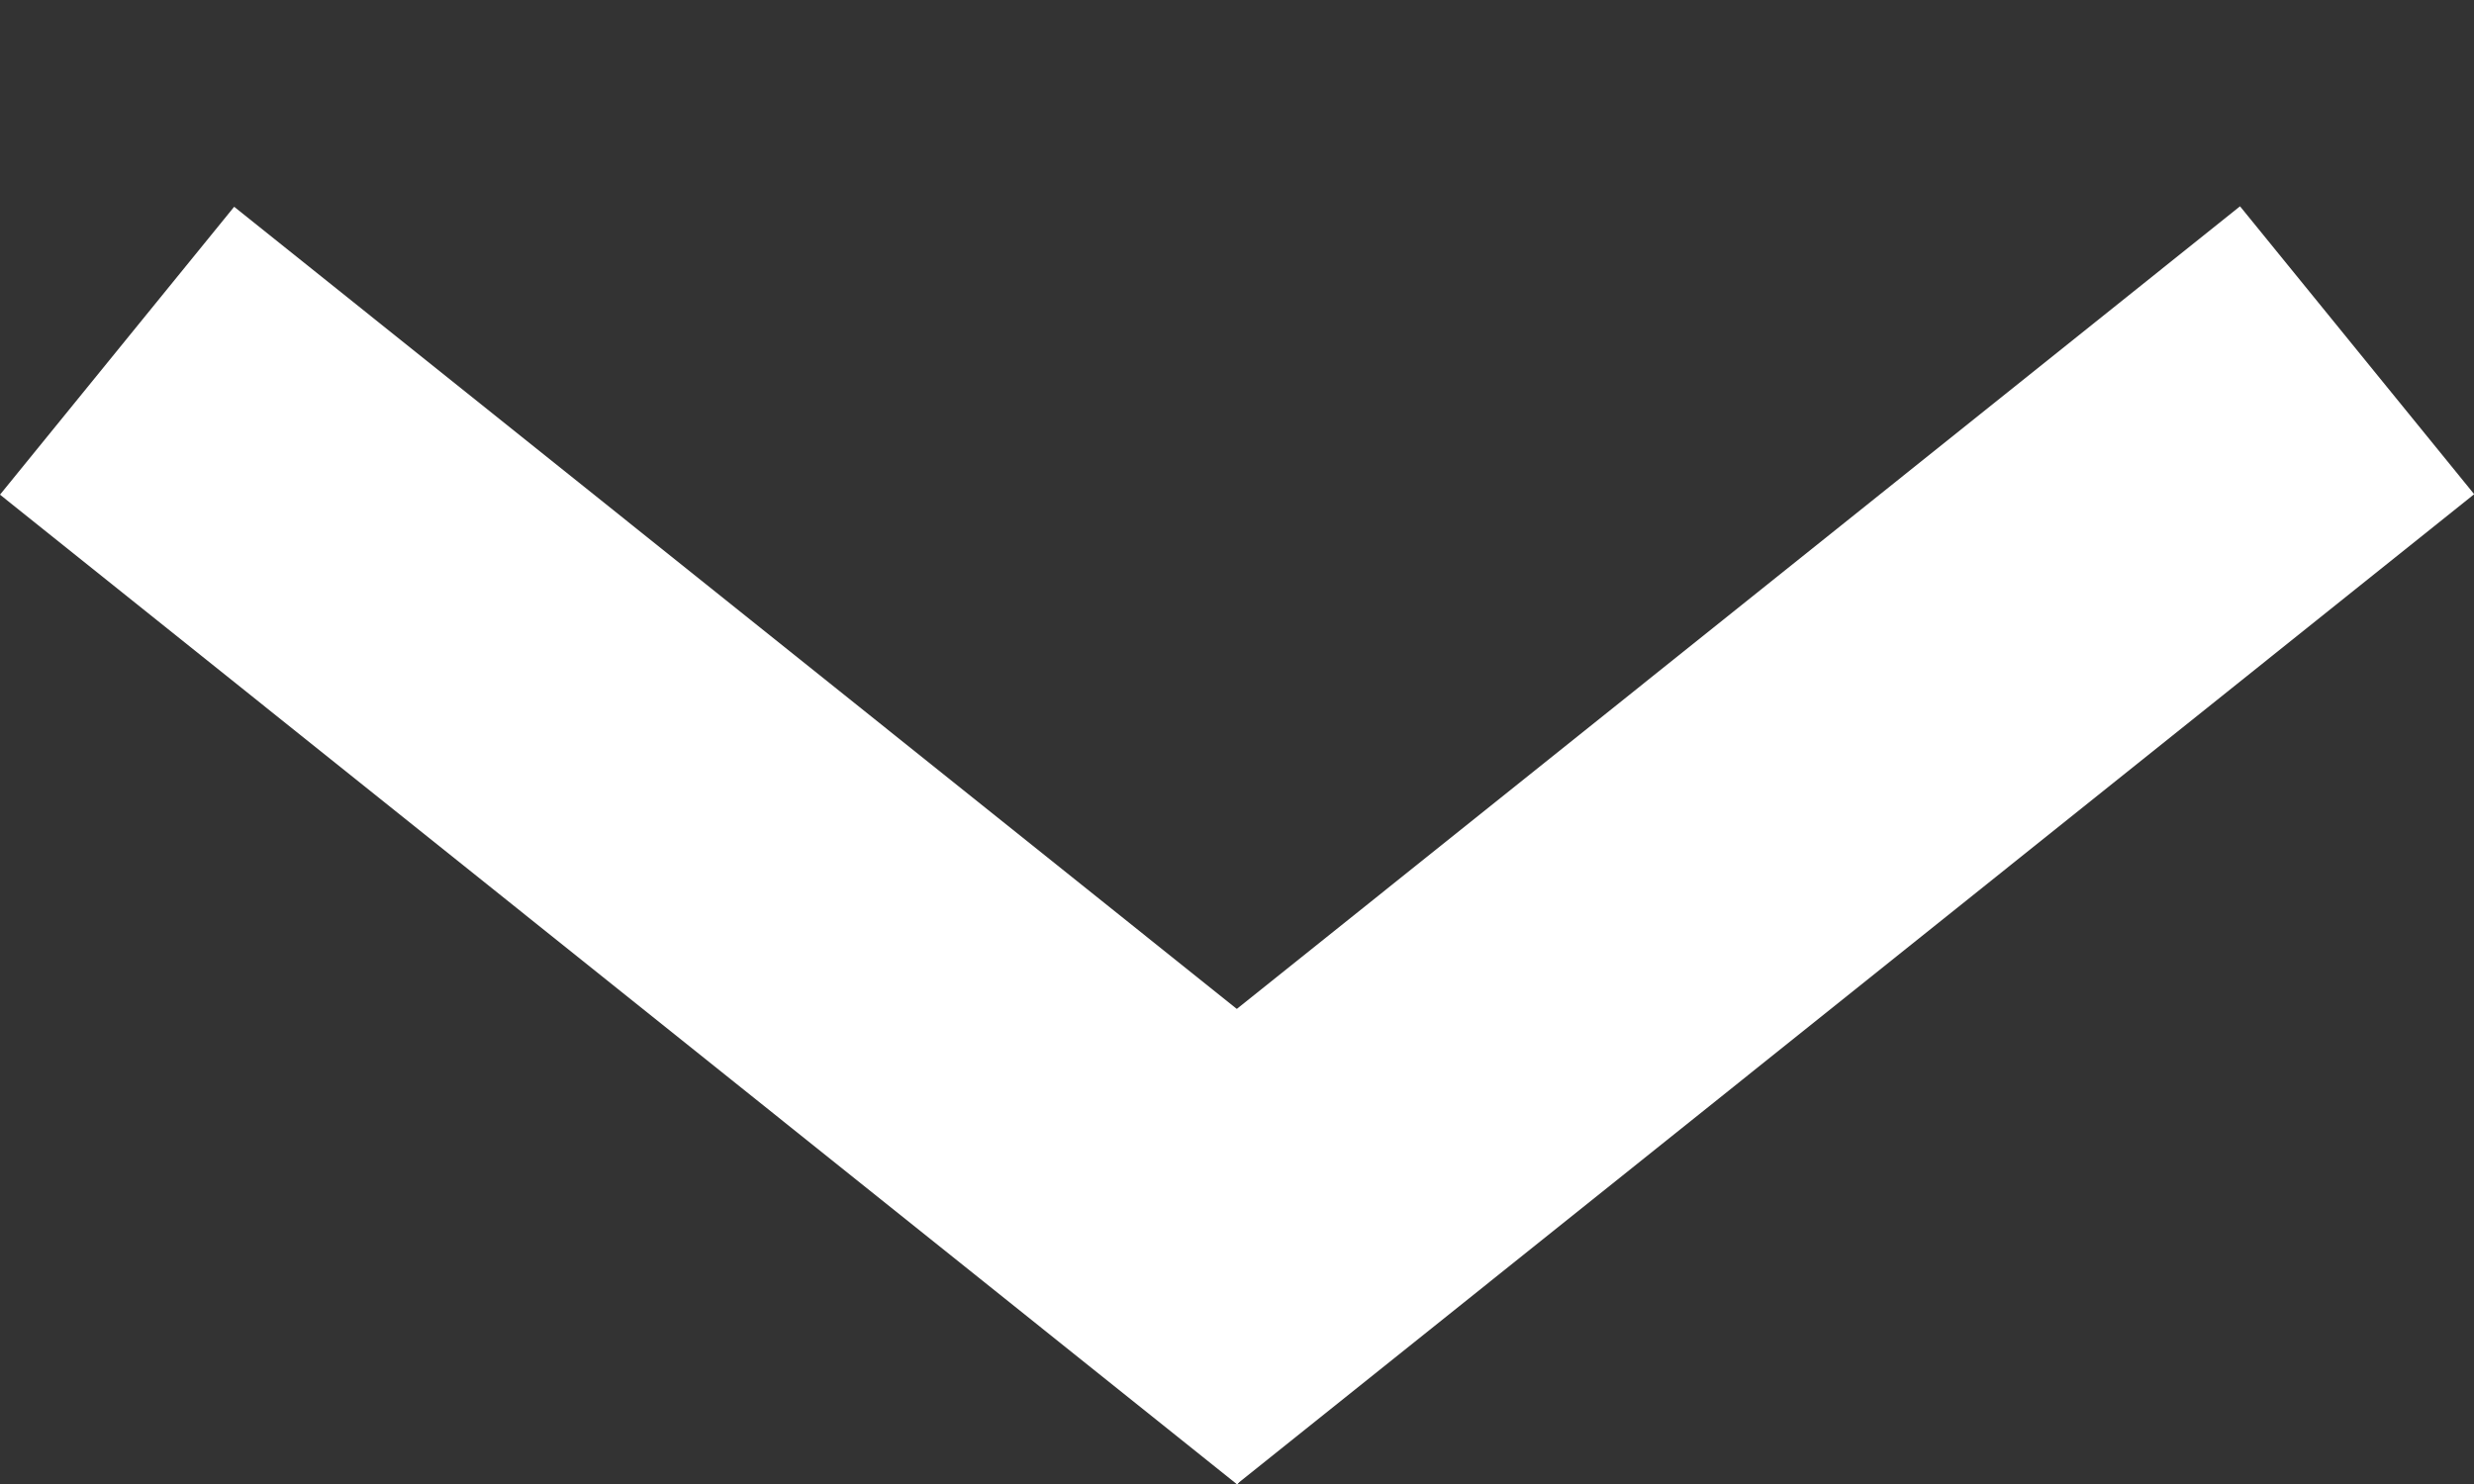
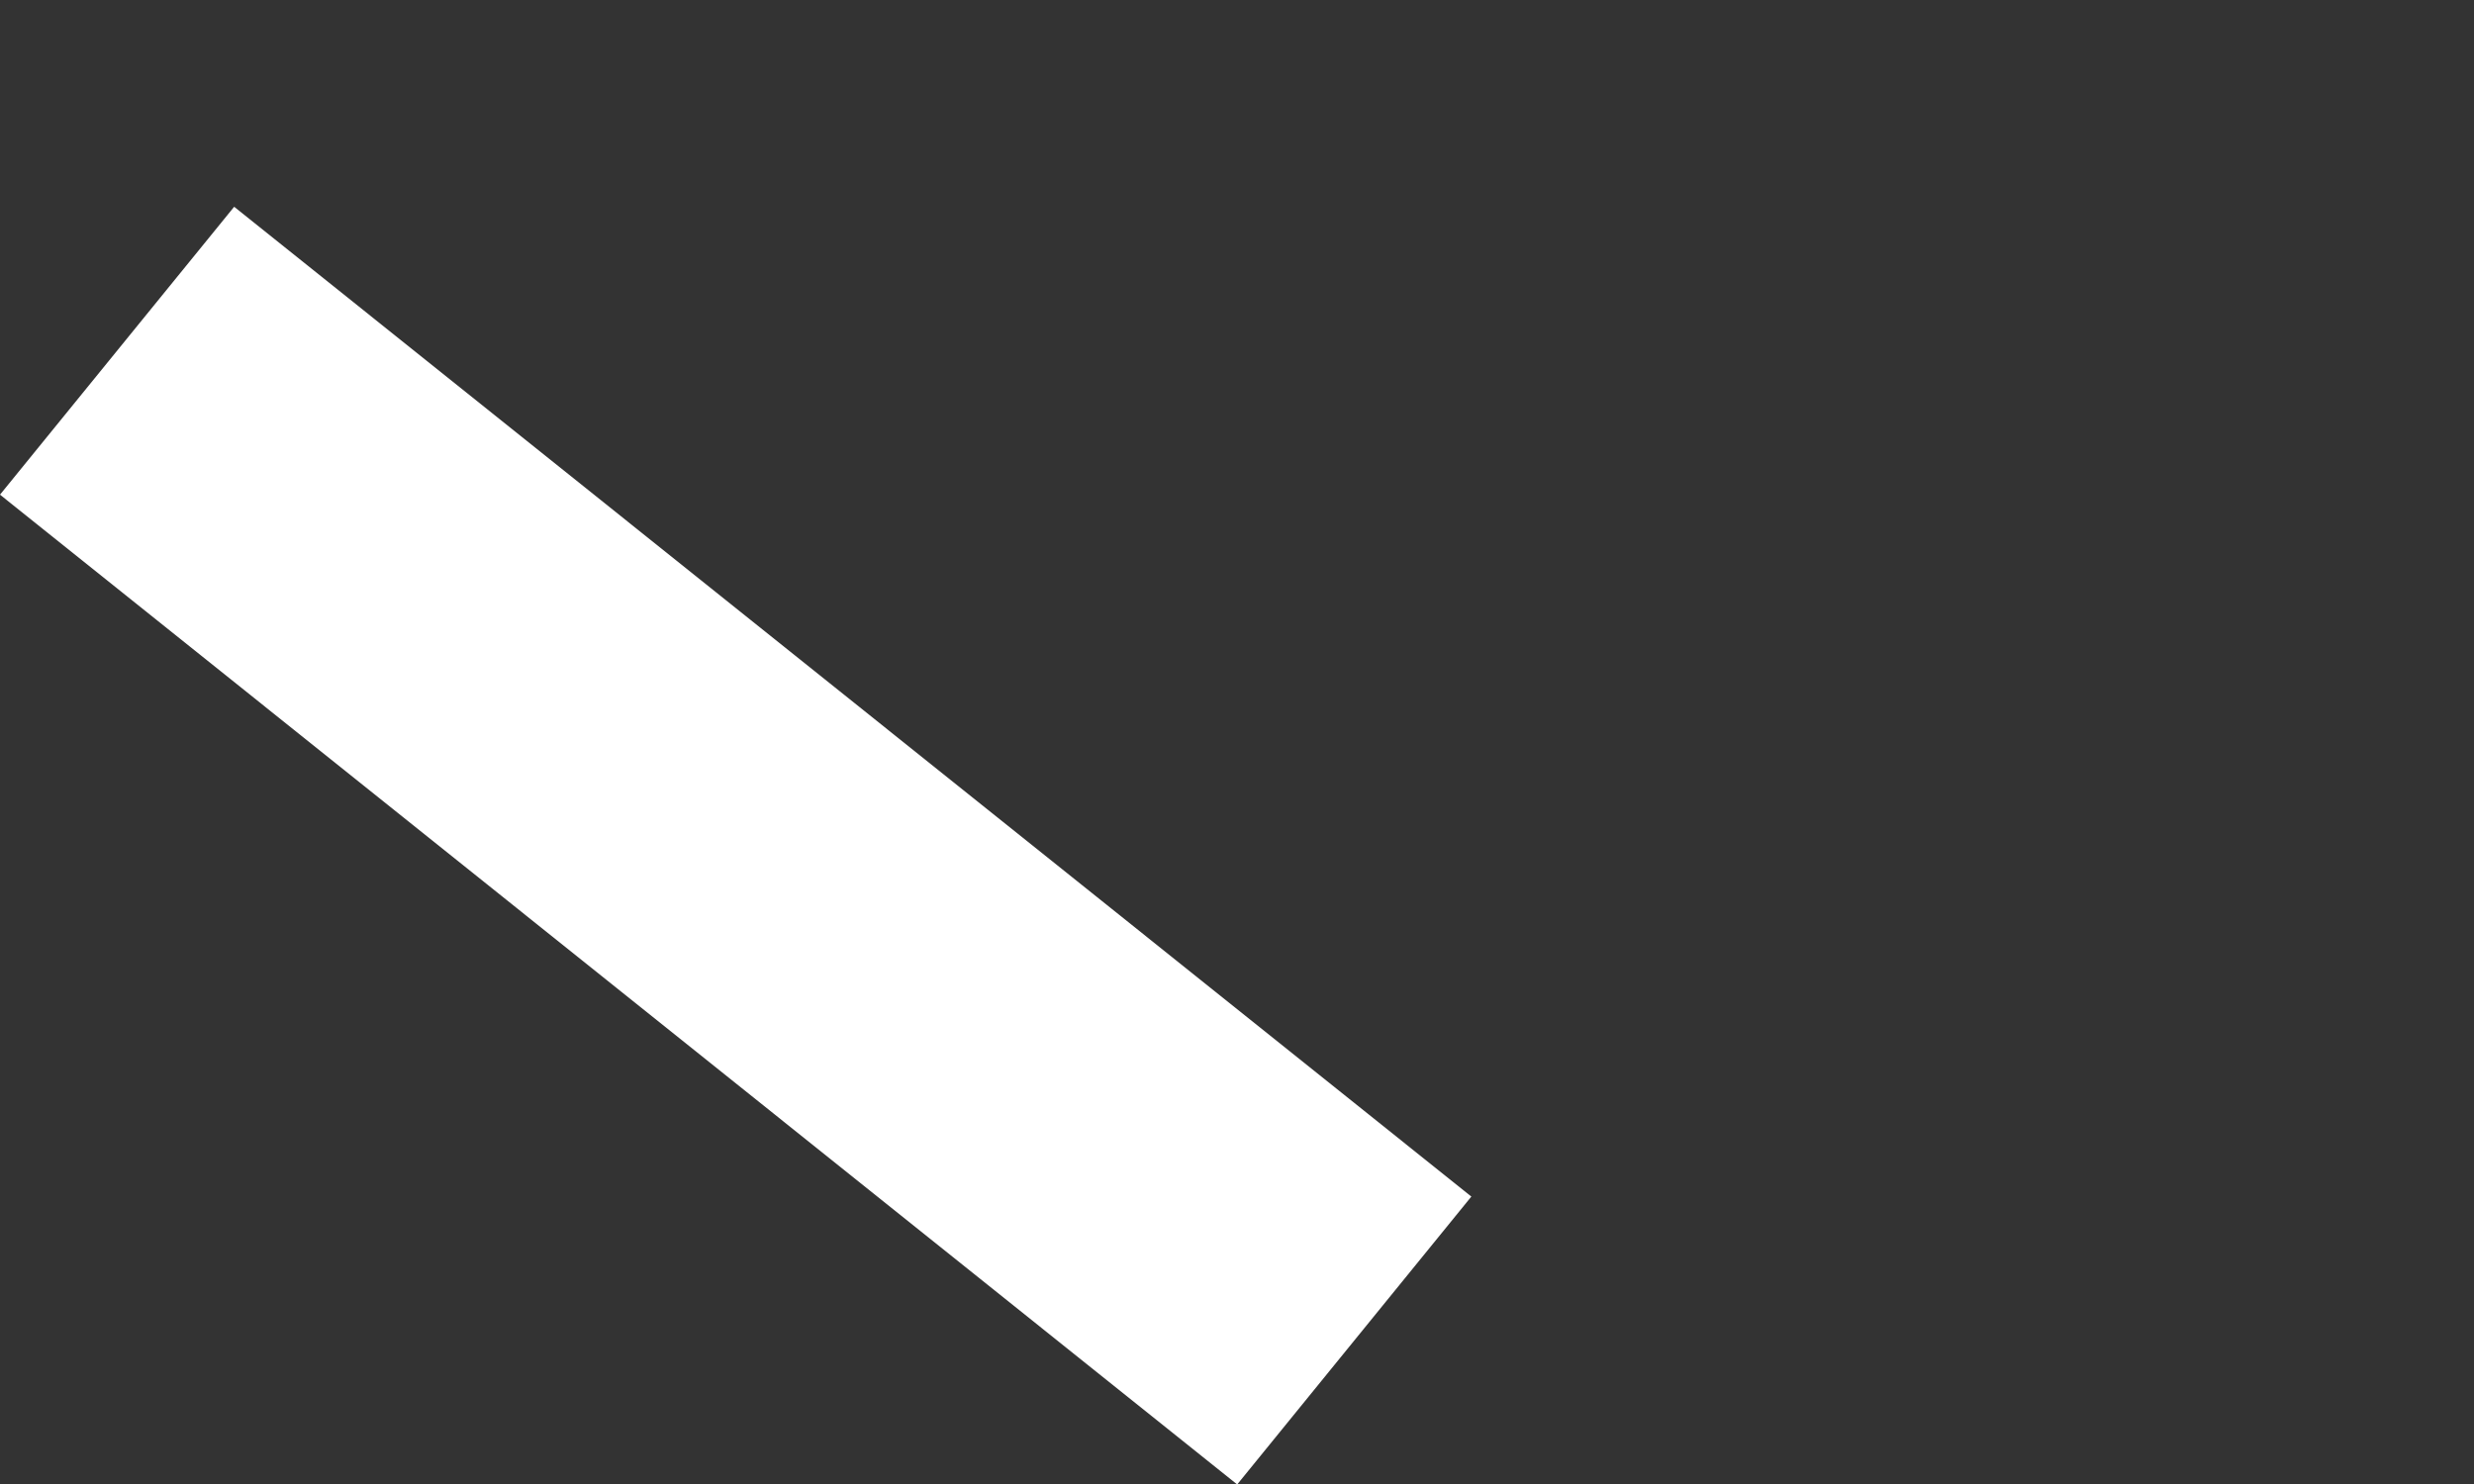
<svg xmlns="http://www.w3.org/2000/svg" width="10" height="6" viewBox="0 0 10 6" fill="none">
  <rect x="0" y="0" width="10" height="6" fill="#333333" stroke="none" />
  <line y1="-0.75" x2="6.403" y2="-0.75" transform="matrix(0.781 0.625 -0.631 0.776 0 2)" stroke="white" stroke-width="1.5" />
-   <line x1="0.75" y1="-0.75" x2="5.653" y2="-0.75" transform="matrix(0.781 -0.625 0.631 0.776 5 6)" stroke="white" stroke-width="1.5" stroke-linecap="square" />
</svg>